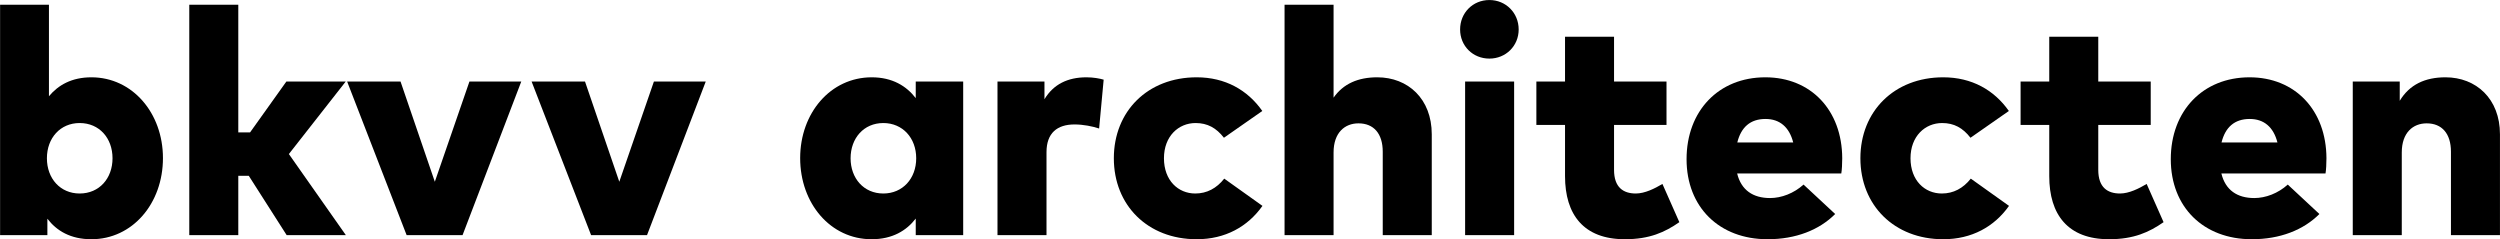
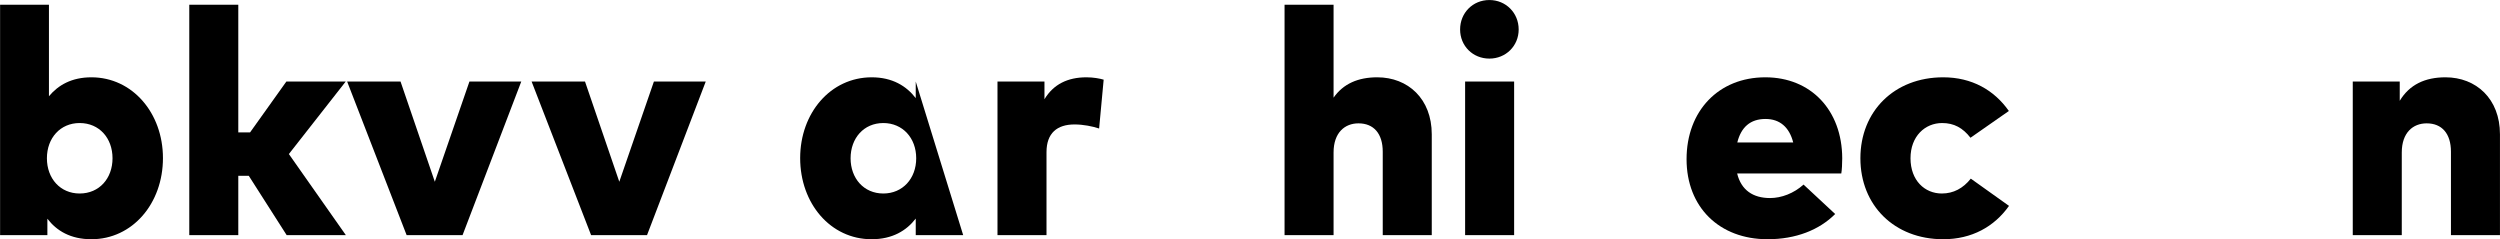
<svg xmlns="http://www.w3.org/2000/svg" width="100%" height="100%" viewBox="0 0 7407 709" version="1.1" xml:space="preserve" style="fill-rule:evenodd;clip-rule:evenodd;stroke-linejoin:round;stroke-miterlimit:2;">
  <g transform="matrix(1,0,0,1,-21247.8,-1003.45)">
    <g transform="matrix(4.167,0,0,4.167,17273.6,0)">
      <g transform="matrix(1,0,0,1,1033.74,301.738)">
        <path d="M0,51.602C0,37.35 -9.354,26.55 -23.383,26.55C-37.079,26.55 -46.654,37.129 -46.654,51.602C-46.654,66.077 -37.079,76.656 -23.383,76.656C-9.354,76.656 0,65.854 0,51.602M-46.32,94.582L-46.32,106.273L-79.947,106.273L-79.947,-57.567L-45.207,-57.567L-45.207,7.51C-38.637,-0.395 -29.062,-5.963 -15.032,-5.963C14.141,-5.963 35.853,19.424 35.853,51.491C35.853,83.782 14.141,109.169 -15.032,109.169C-29.841,109.169 -39.751,103.156 -46.32,94.582" style="fill-rule:nonzero;" />
      </g>
    </g>
    <g transform="matrix(4.167,0,0,4.167,17273.6,0)">
      <g transform="matrix(1,0,0,1,1088.31,244.17)">
        <path d="M0,163.84L0,0L34.851,0L34.851,90.797L43.203,90.797L69.035,54.611L111.234,54.611L70.816,106.164L111.345,163.84L69.258,163.84L42.312,121.64L34.851,121.64L34.851,163.84L0,163.84Z" style="fill-rule:nonzero;" />
      </g>
    </g>
    <g transform="matrix(4.167,0,0,4.167,17273.6,0)">
      <g transform="matrix(1,0,0,1,1242.86,298.782)">
        <path d="M0,109.229L-42.312,0L-4.342,0L20.042,71.26L44.65,0L81.505,0L39.75,109.229L0,109.229Z" style="fill-rule:nonzero;" />
      </g>
    </g>
    <g transform="matrix(4.167,0,0,4.167,17273.6,0)">
      <g transform="matrix(1,0,0,1,1374.02,298.784)">
        <path d="M0,109.227L-42.312,0L-4.342,0L20.042,71.259L44.65,0L81.505,0L39.75,109.227L0,109.227Z" style="fill-rule:nonzero;" />
      </g>
    </g>
    <g transform="matrix(4.167,0,0,4.167,17273.6,0)">
      <g transform="matrix(1,0,0,1,1605.17,353.343)">
-         <path d="M0,-0.003C0,-14.476 -9.689,-25.053 -23.383,-25.053C-37.302,-25.053 -46.655,-14.255 -46.655,-0.003C-46.655,14.249 -37.302,25.051 -23.383,25.051C-9.689,25.051 0,14.474 0,-0.003M-82.509,-0.112C-82.509,-32.179 -60.908,-57.567 -31.624,-57.567C-16.926,-57.567 -6.905,-51.332 -0.335,-42.76L-0.335,-54.562L33.403,-54.562L33.403,54.668L-0.335,54.668L-0.335,42.866C-6.905,51.439 -16.926,57.564 -31.734,57.564C-60.908,57.564 -82.509,32.177 -82.509,-0.112" style="fill-rule:nonzero;" />
+         <path d="M0,-0.003C0,-14.476 -9.689,-25.053 -23.383,-25.053C-37.302,-25.053 -46.655,-14.255 -46.655,-0.003C-46.655,14.249 -37.302,25.051 -23.383,25.051C-9.689,25.051 0,14.474 0,-0.003M-82.509,-0.112C-82.509,-32.179 -60.908,-57.567 -31.624,-57.567C-16.926,-57.567 -6.905,-51.332 -0.335,-42.76L-0.335,-54.562L33.403,54.668L-0.335,54.668L-0.335,42.866C-6.905,51.439 -16.926,57.564 -31.734,57.564C-60.908,57.564 -82.509,32.177 -82.509,-0.112" style="fill-rule:nonzero;" />
      </g>
    </g>
    <g transform="matrix(4.167,0,0,4.167,17273.6,0)">
      <g transform="matrix(1,0,0,1,1662.96,295.776)">
        <path d="M0,112.235L0,3.005L33.403,3.005L33.403,15.586C39.75,5.009 49.883,0 63.245,0C68.367,0 72.82,0.892 75.493,1.671L72.264,36.41C67.588,34.851 61.018,33.514 54.782,33.514C42.423,33.514 34.851,39.64 34.851,53.221L34.851,112.235L0,112.235Z" style="fill-rule:nonzero;" />
      </g>
    </g>
    <g transform="matrix(4.167,0,0,4.167,17273.6,0)">
      <g transform="matrix(1,0,0,1,1745.69,353.343)">
-         <path d="M0,-0.003C0,-33.405 24.052,-57.567 58.903,-57.567C79.167,-57.567 95.09,-48.549 105.557,-33.629L78.277,-14.589C72.82,-21.603 66.586,-25.053 58.124,-25.053C45.986,-25.053 35.631,-15.702 35.631,-0.003C35.631,15.808 45.764,25.051 57.901,25.051C66.14,25.051 73.043,21.375 78.5,14.474L105.669,33.848C95.201,48.655 79.167,57.564 58.903,57.564C24.052,57.564 0,33.402 0,-0.003" style="fill-rule:nonzero;" />
-       </g>
+         </g>
    </g>
    <g transform="matrix(4.167,0,0,4.167,17273.6,0)">
      <g transform="matrix(1,0,0,1,1867.07,244.17)">
        <path d="M0,163.841L0,0L34.851,0L34.851,66.079C41.755,56.169 52.333,51.606 65.917,51.606C87.741,51.606 104.665,66.859 104.665,92.134L104.665,163.841L69.813,163.841L69.813,104.494C69.813,91.579 63.356,84.341 52.556,84.341C42.869,84.341 34.851,90.909 34.851,105.052L34.851,163.841L0,163.841Z" style="fill-rule:nonzero;" />
      </g>
    </g>
    <g transform="matrix(4.167,0,0,4.167,17273.6,0)">
      <g transform="matrix(1,0,0,1,0,-59.821)">
        <path d="M1995.45,358.602L2030.3,358.602L2030.3,467.832L1995.45,467.832L1995.45,358.602ZM1991.89,321.582C1991.89,309.78 2000.91,300.65 2012.71,300.65C2024.4,300.65 2033.53,309.78 2033.53,321.582C2033.53,333.276 2024.4,342.294 2012.71,342.294C2000.91,342.294 1991.89,333.276 1991.89,321.582" style="fill-rule:nonzero;" />
      </g>
    </g>
    <g transform="matrix(4.167,0,0,4.167,17273.6,0)">
      <g transform="matrix(1,0,0,1,2066.49,311.812)">
-         <path d="M0,54.222L0,17.812L-20.376,17.812L-20.376,-13.031L0,-13.031L0,-44.874L34.852,-44.874L34.852,-13.031L72.153,-13.031L72.153,17.812L34.852,17.812L34.852,49.771C34.852,62.352 41.534,66.582 50.329,66.582C56.788,66.582 63.802,63.019 69.259,59.79L81.284,86.96C71.041,94.086 60.128,99.096 42.536,99.096C13.252,99.096 0,81.614 0,54.222" style="fill-rule:nonzero;" />
-       </g>
+         </g>
    </g>
    <g transform="matrix(4.167,0,0,4.167,17273.6,0)">
      <g transform="matrix(1,0,0,1,2228.73,364.587)">
        <path d="M0,-22.491C-2.784,-33.405 -9.574,-39.194 -19.707,-39.194C-30.509,-39.194 -37.077,-33.293 -39.75,-22.491L0,-22.491ZM-75.827,-10.577C-75.827,-44.982 -53,-68.811 -19.82,-68.811C12.583,-68.811 34.741,-45.428 34.852,-11.247C34.852,-7.684 34.629,-2.784 34.185,-0.446L-39.861,-0.446C-36.966,11.469 -28.504,17.036 -16.478,17.036C-8.351,17.036 0.446,13.694 7.349,7.46L29.842,28.392C18.484,39.752 1.894,46.32 -18.259,46.32C-52.554,46.32 -75.827,23.496 -75.827,-10.577" style="fill-rule:nonzero;" />
      </g>
    </g>
    <g transform="matrix(4.167,0,0,4.167,17273.6,0)">
      <g transform="matrix(1,0,0,1,2276.5,353.343)">
        <path d="M0,-0.003C0,-33.405 24.052,-57.567 58.903,-57.567C79.167,-57.567 95.09,-48.549 105.557,-33.629L78.277,-14.589C72.82,-21.603 66.586,-25.053 58.124,-25.053C45.987,-25.053 35.631,-15.702 35.631,-0.003C35.631,15.808 45.763,25.051 57.901,25.051C66.14,25.051 73.043,21.375 78.5,14.474L105.669,33.848C95.201,48.655 79.167,57.564 58.903,57.564C24.052,57.564 0,33.402 0,-0.003" style="fill-rule:nonzero;" />
      </g>
    </g>
    <g transform="matrix(4.167,0,0,4.167,17273.6,0)">
      <g transform="matrix(1,0,0,1,2410.78,311.812)">
-         <path d="M0,54.222L0,17.812L-20.378,17.812L-20.378,-13.031L0,-13.031L0,-44.874L34.85,-44.874L34.85,-13.031L72.151,-13.031L72.151,17.812L34.85,17.812L34.85,49.771C34.85,62.352 41.532,66.582 50.327,66.582C56.786,66.582 63.8,63.019 69.257,59.79L81.282,86.96C71.039,94.086 60.126,99.096 42.534,99.096C13.25,99.096 0,81.614 0,54.222" style="fill-rule:nonzero;" />
-       </g>
+         </g>
    </g>
    <g transform="matrix(4.167,0,0,4.167,17273.6,0)">
      <g transform="matrix(1,0,0,1,2573.02,364.587)">
-         <path d="M0,-22.491C-2.784,-33.405 -9.575,-39.194 -19.708,-39.194C-30.509,-39.194 -37.077,-33.293 -39.75,-22.491L0,-22.491ZM-75.827,-10.577C-75.827,-44.982 -53,-68.811 -19.82,-68.811C12.583,-68.811 34.741,-45.428 34.851,-11.247C34.851,-7.684 34.628,-2.784 34.185,-0.446L-39.861,-0.446C-36.967,11.469 -28.505,17.036 -16.478,17.036C-8.35,17.036 0.446,13.694 7.349,7.46L29.842,28.392C18.484,39.752 1.894,46.32 -18.26,46.32C-52.554,46.32 -75.827,23.496 -75.827,-10.577" style="fill-rule:nonzero;" />
-       </g>
+         </g>
    </g>
    <g transform="matrix(4.167,0,0,4.167,17273.6,0)">
      <g transform="matrix(1,0,0,1,2626.58,295.776)">
        <path d="M0,112.235L0,3.005L33.404,3.005L33.404,16.703C40.309,5.234 51.331,0 65.917,0C87.741,0 104.665,15.253 104.665,40.528L104.665,112.235L69.813,112.235L69.813,52.888C69.813,39.973 63.356,32.735 52.556,32.735C42.869,32.735 34.852,39.303 34.852,53.446L34.852,112.235L0,112.235Z" style="fill-rule:nonzero;" />
      </g>
    </g>
  </g>
</svg>